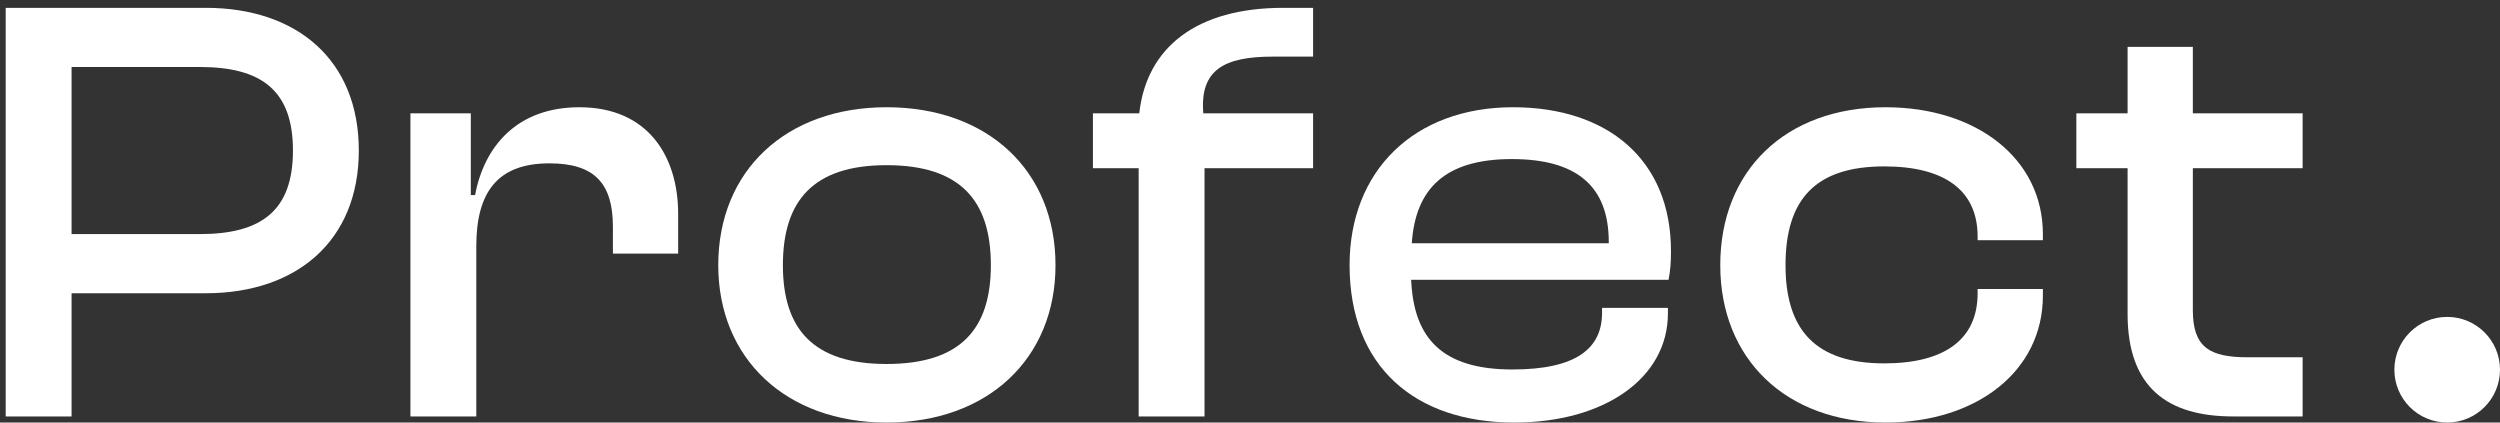
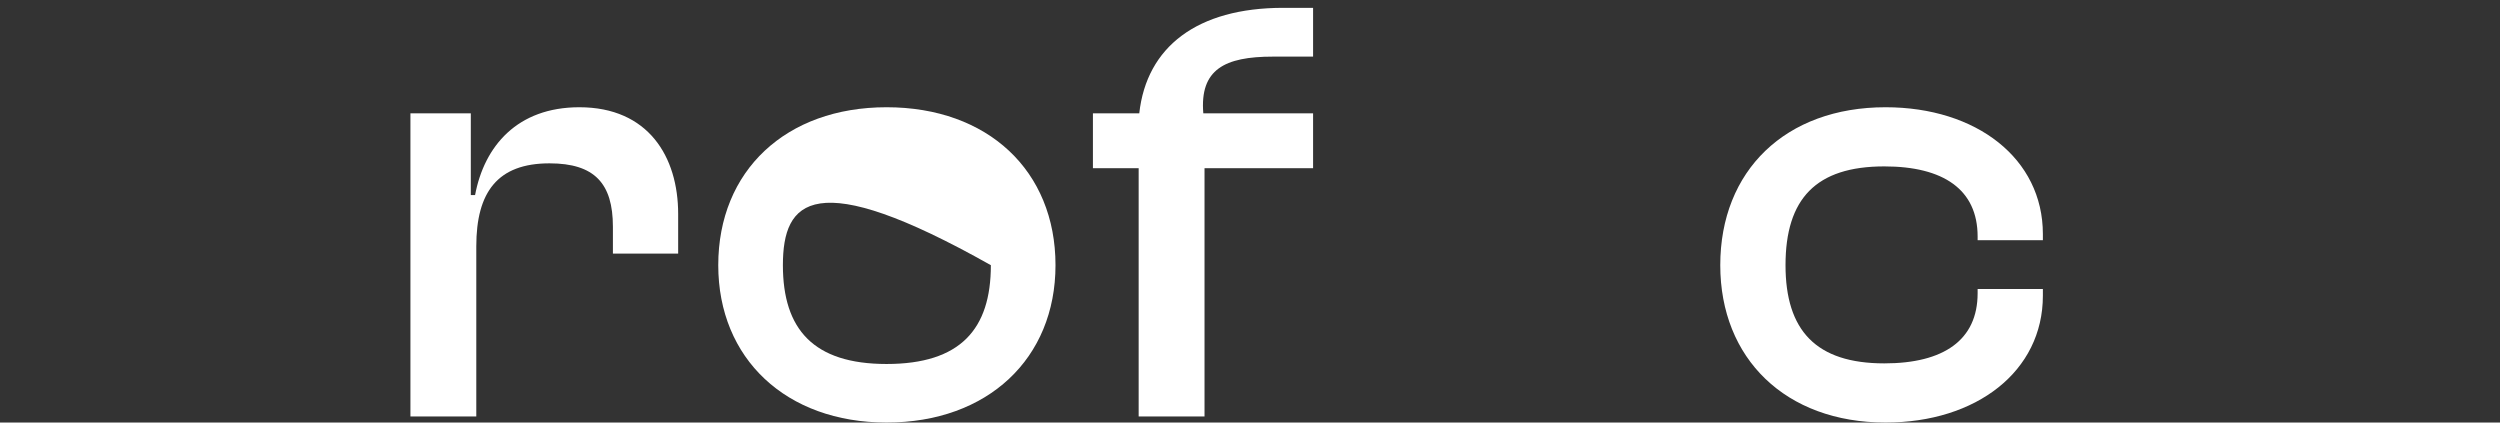
<svg xmlns="http://www.w3.org/2000/svg" width="284" height="48" viewBox="0 0 284 48" fill="none">
  <rect x="0" y="0" width="284" height="48" fill="#333333" stroke="none" />
-   <path d="M261.578 47.307H253.68C246.267 47.307 241.694 44.051 241.694 35.668V19.111H235.875V12.875H241.694V5.324H249.107V12.875H261.578V19.111H249.107V35.253C249.107 39.479 251.047 40.587 255.343 40.587H261.578V47.307Z" fill="white" />
  <path d="M214.197 48C202.835 48 195.422 40.726 195.422 30.126C195.422 19.388 202.835 12.183 214.197 12.183C224.519 12.183 232.071 18.002 232.071 26.593V27.285H224.658V26.87C224.658 21.535 220.778 18.903 214.058 18.903C206.299 18.903 202.835 22.575 202.835 30.126C202.835 37.539 206.299 41.28 214.058 41.28C220.778 41.28 224.658 38.647 224.658 33.313V32.828H232.071V33.59C232.071 42.181 224.519 48 214.197 48Z" fill="white" />
-   <path d="M172.018 48C160.725 48 153.312 41.626 153.312 30.126C153.312 19.388 160.656 12.183 171.879 12.183C182.548 12.183 189.823 18.071 189.823 28.533C189.823 29.78 189.753 30.75 189.546 31.789H160.31C160.587 38.44 163.843 41.973 171.81 41.973C179.015 41.973 181.994 39.617 181.994 35.53V34.975H189.476V35.599C189.476 42.943 182.271 48 172.018 48ZM171.741 18.071C164.12 18.071 160.795 21.466 160.379 27.632H182.756V27.493C182.756 21.12 179.084 18.071 171.741 18.071Z" fill="white" />
  <path d="M136.834 47.307H129.352V19.111H124.156V12.876H129.421C130.253 5.324 136.003 0.89 145.771 0.89H149.166V6.432H144.594C139.121 6.432 136.28 7.887 136.696 12.876H149.166V19.111H136.834V47.307Z" fill="white" />
-   <path d="M100.715 48C89.284 48 81.594 40.726 81.594 30.126C81.594 19.388 89.284 12.183 100.715 12.183C112.215 12.183 119.905 19.388 119.905 30.126C119.905 40.726 112.215 48 100.715 48ZM100.715 41.349C109.098 41.349 112.562 37.4 112.562 30.126C112.562 22.782 109.098 18.764 100.715 18.764C92.401 18.764 88.937 22.782 88.937 30.126C88.937 37.4 92.401 41.349 100.715 41.349Z" fill="white" />
+   <path d="M100.715 48C89.284 48 81.594 40.726 81.594 30.126C81.594 19.388 89.284 12.183 100.715 12.183C112.215 12.183 119.905 19.388 119.905 30.126C119.905 40.726 112.215 48 100.715 48ZM100.715 41.349C109.098 41.349 112.562 37.4 112.562 30.126C92.401 18.764 88.937 22.782 88.937 30.126C88.937 37.4 92.401 41.349 100.715 41.349Z" fill="white" />
  <path d="M54.107 47.307H46.625V12.875H53.484V22.159H53.969C55.008 16.616 58.749 12.183 65.815 12.183C73.644 12.183 77.039 17.794 77.039 24.306V28.81H69.626V25.761C69.626 20.843 67.547 18.556 62.421 18.556C56.532 18.556 54.107 21.812 54.107 27.978V47.307Z" fill="white" />
-   <path d="M8.131 47.307H0.648V0.89H23.372C33.695 0.89 40.761 6.779 40.761 17.102C40.761 27.355 33.695 33.313 23.372 33.313H8.131V47.307ZM22.679 7.61H8.131V26.593H22.679C29.677 26.593 33.279 23.96 33.279 17.102C33.279 10.243 29.677 7.61 22.679 7.61Z" fill="white" />
-   <circle cx="278" cy="42" r="6" fill="white" />
</svg>